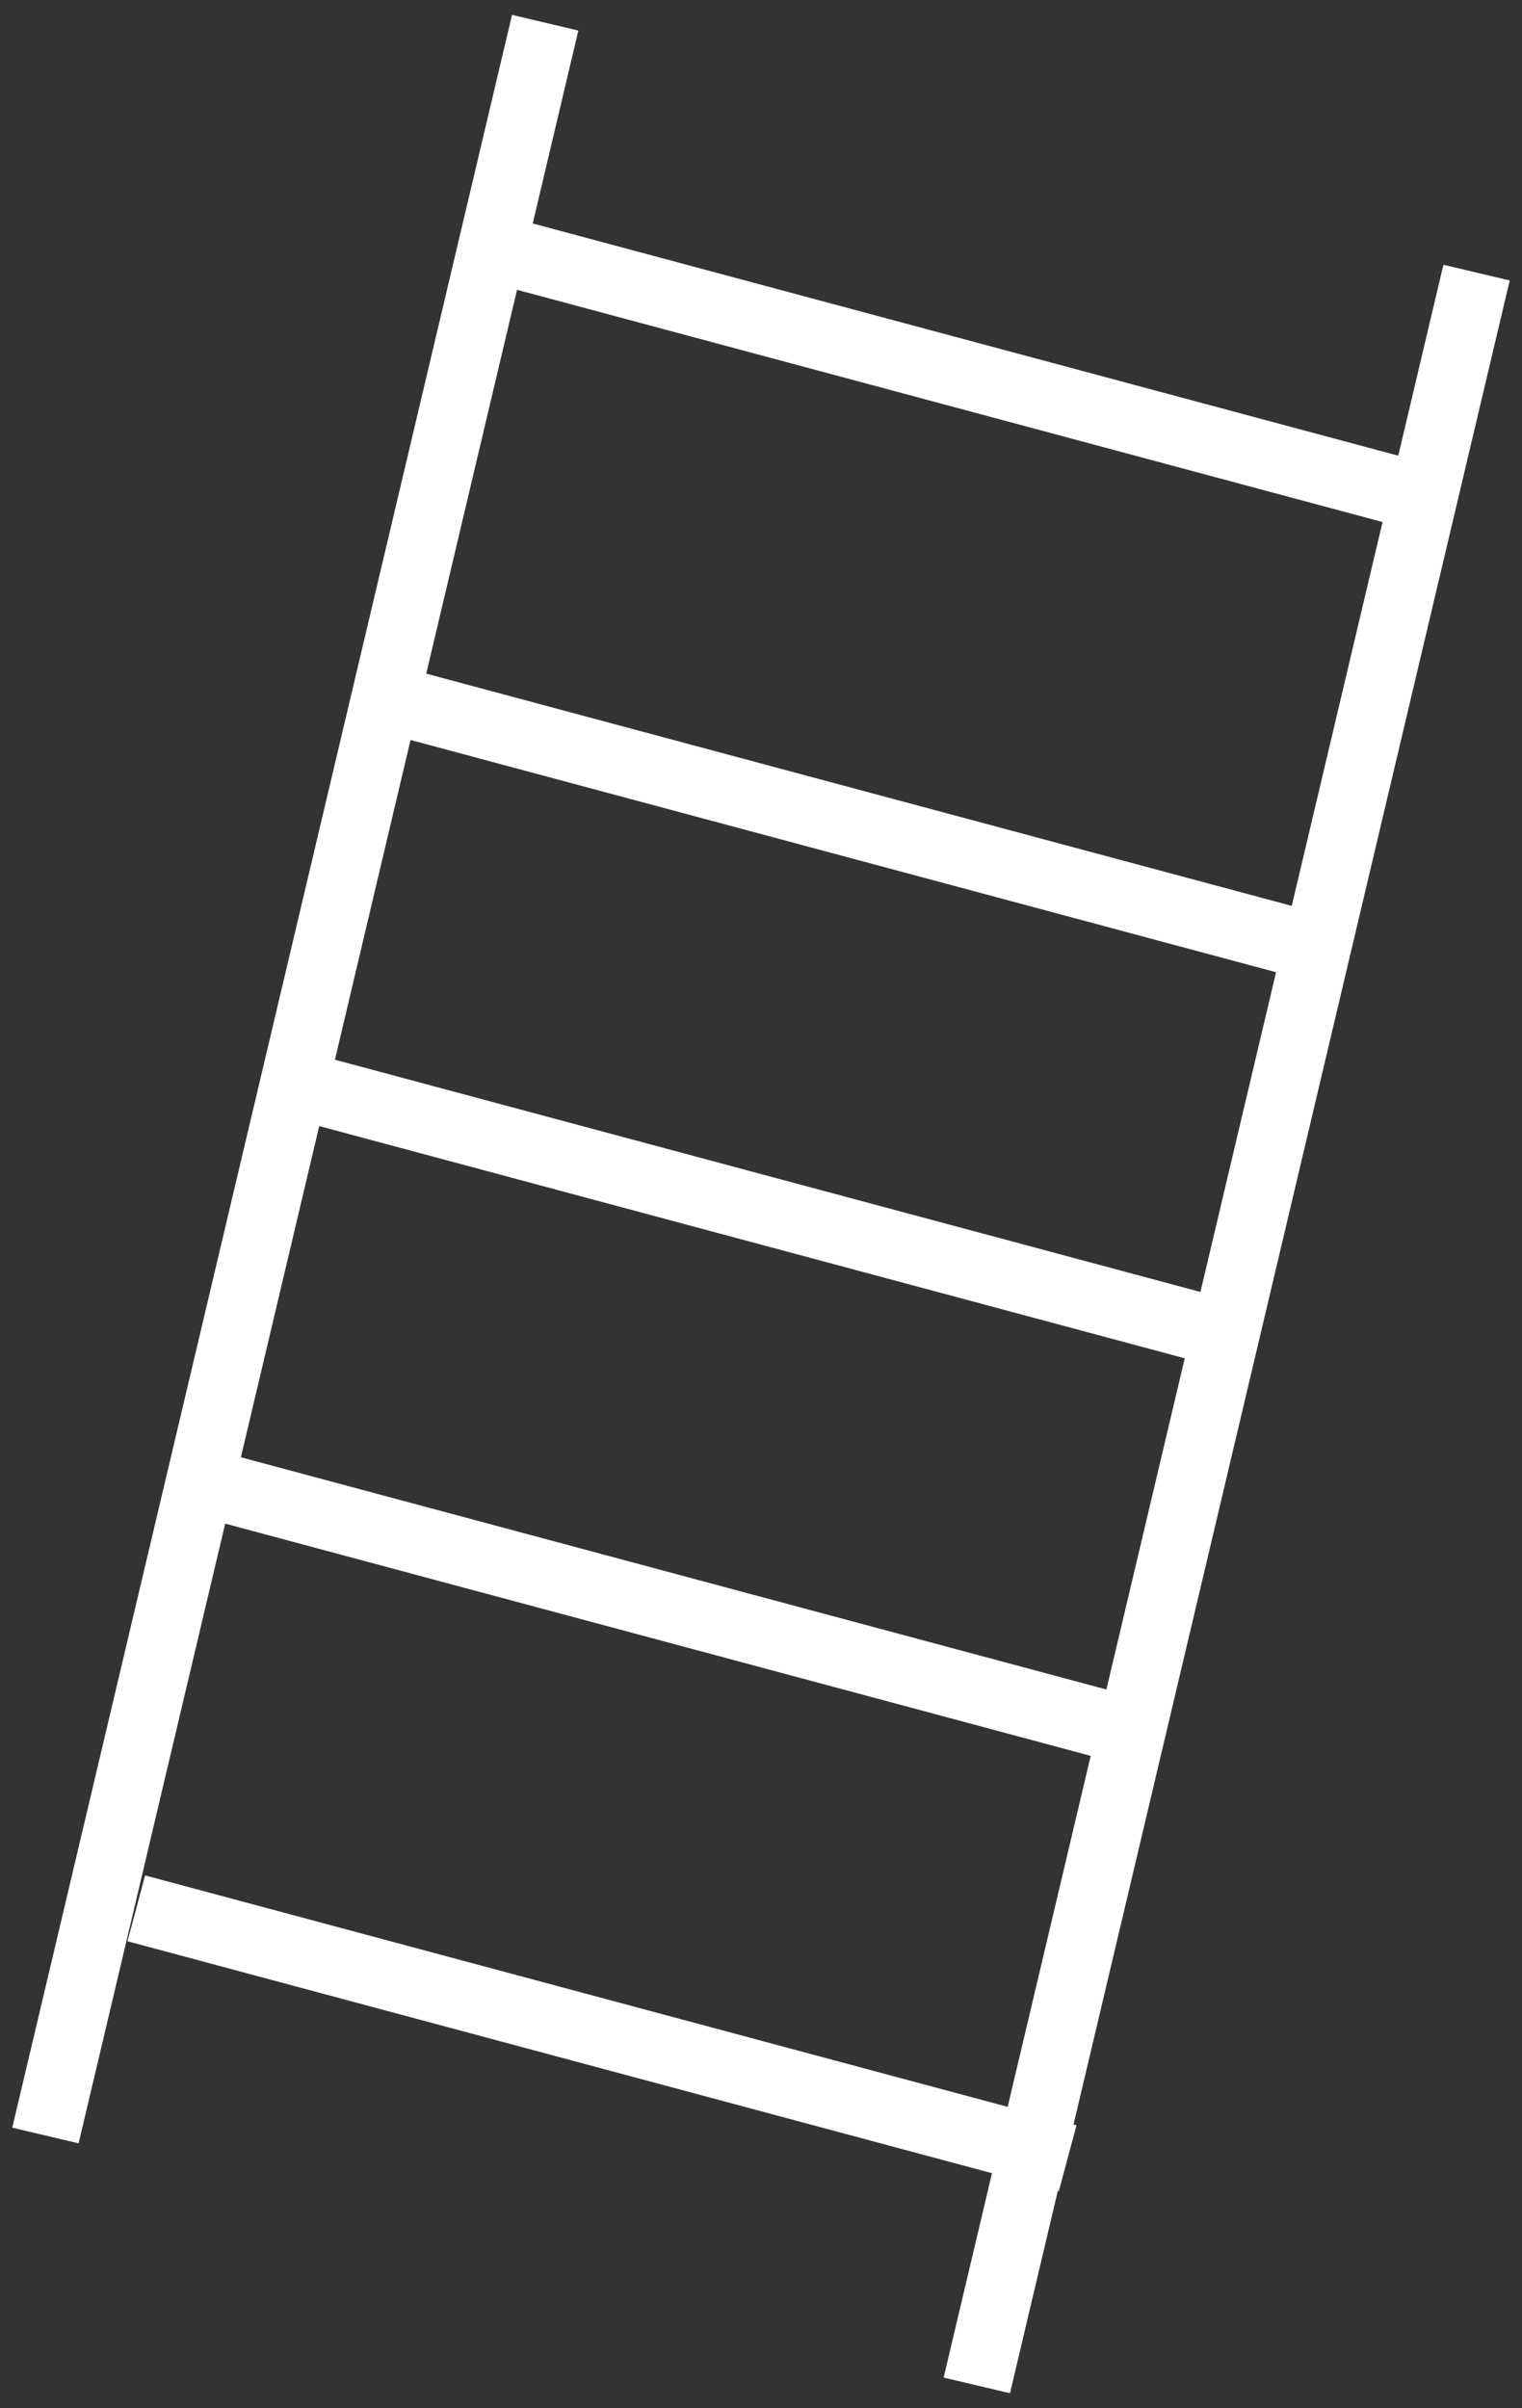
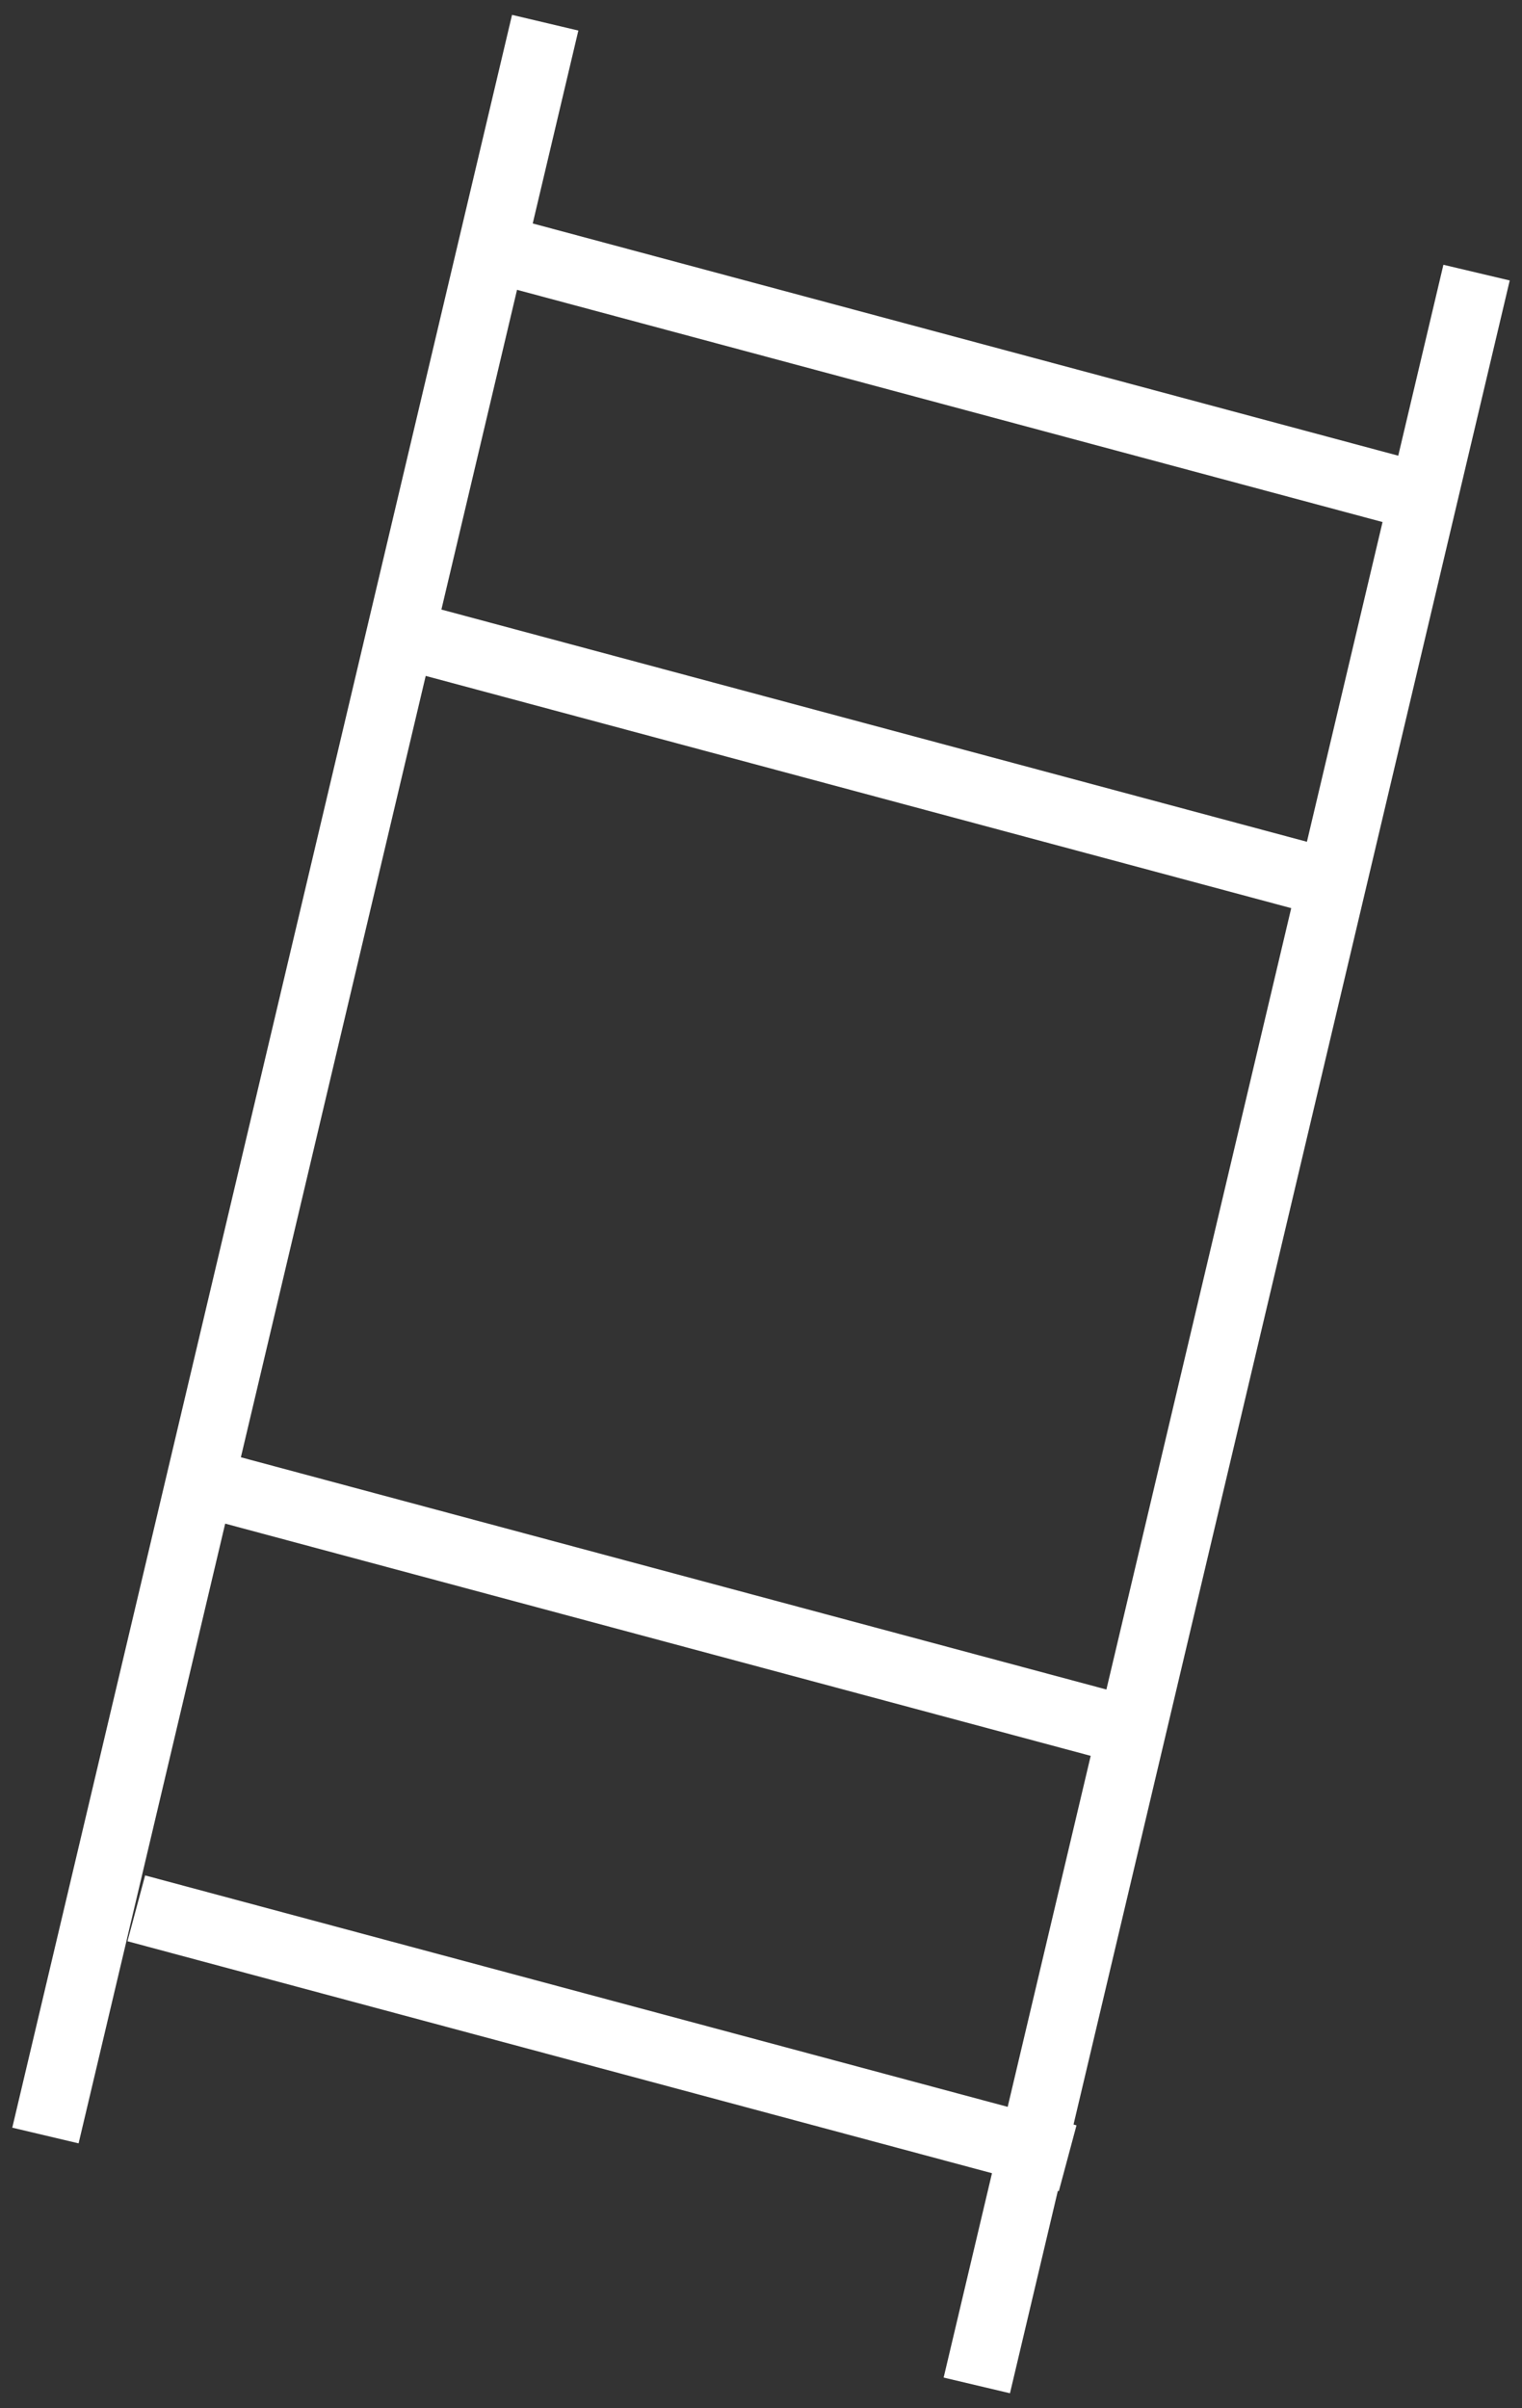
<svg xmlns="http://www.w3.org/2000/svg" width="67" height="106" viewBox="0 0 67 106">
  <rect x="0" y="0" width="67" height="106" fill="#333333" stroke="none" />
-   <path d="M24 1 2 94m63-82-22 93M22 11l41 11m-45 9 41 11m-45 6 41 11M8 65l41 11M6 84l41 11" stroke="#FFF" stroke-width="3" fill="none" fill-rule="evenodd" />
+   <path d="M24 1 2 94m63-82-22 93M22 11l41 11m-45 6 41 11M8 65l41 11M6 84l41 11" stroke="#FFF" stroke-width="3" fill="none" fill-rule="evenodd" />
</svg>